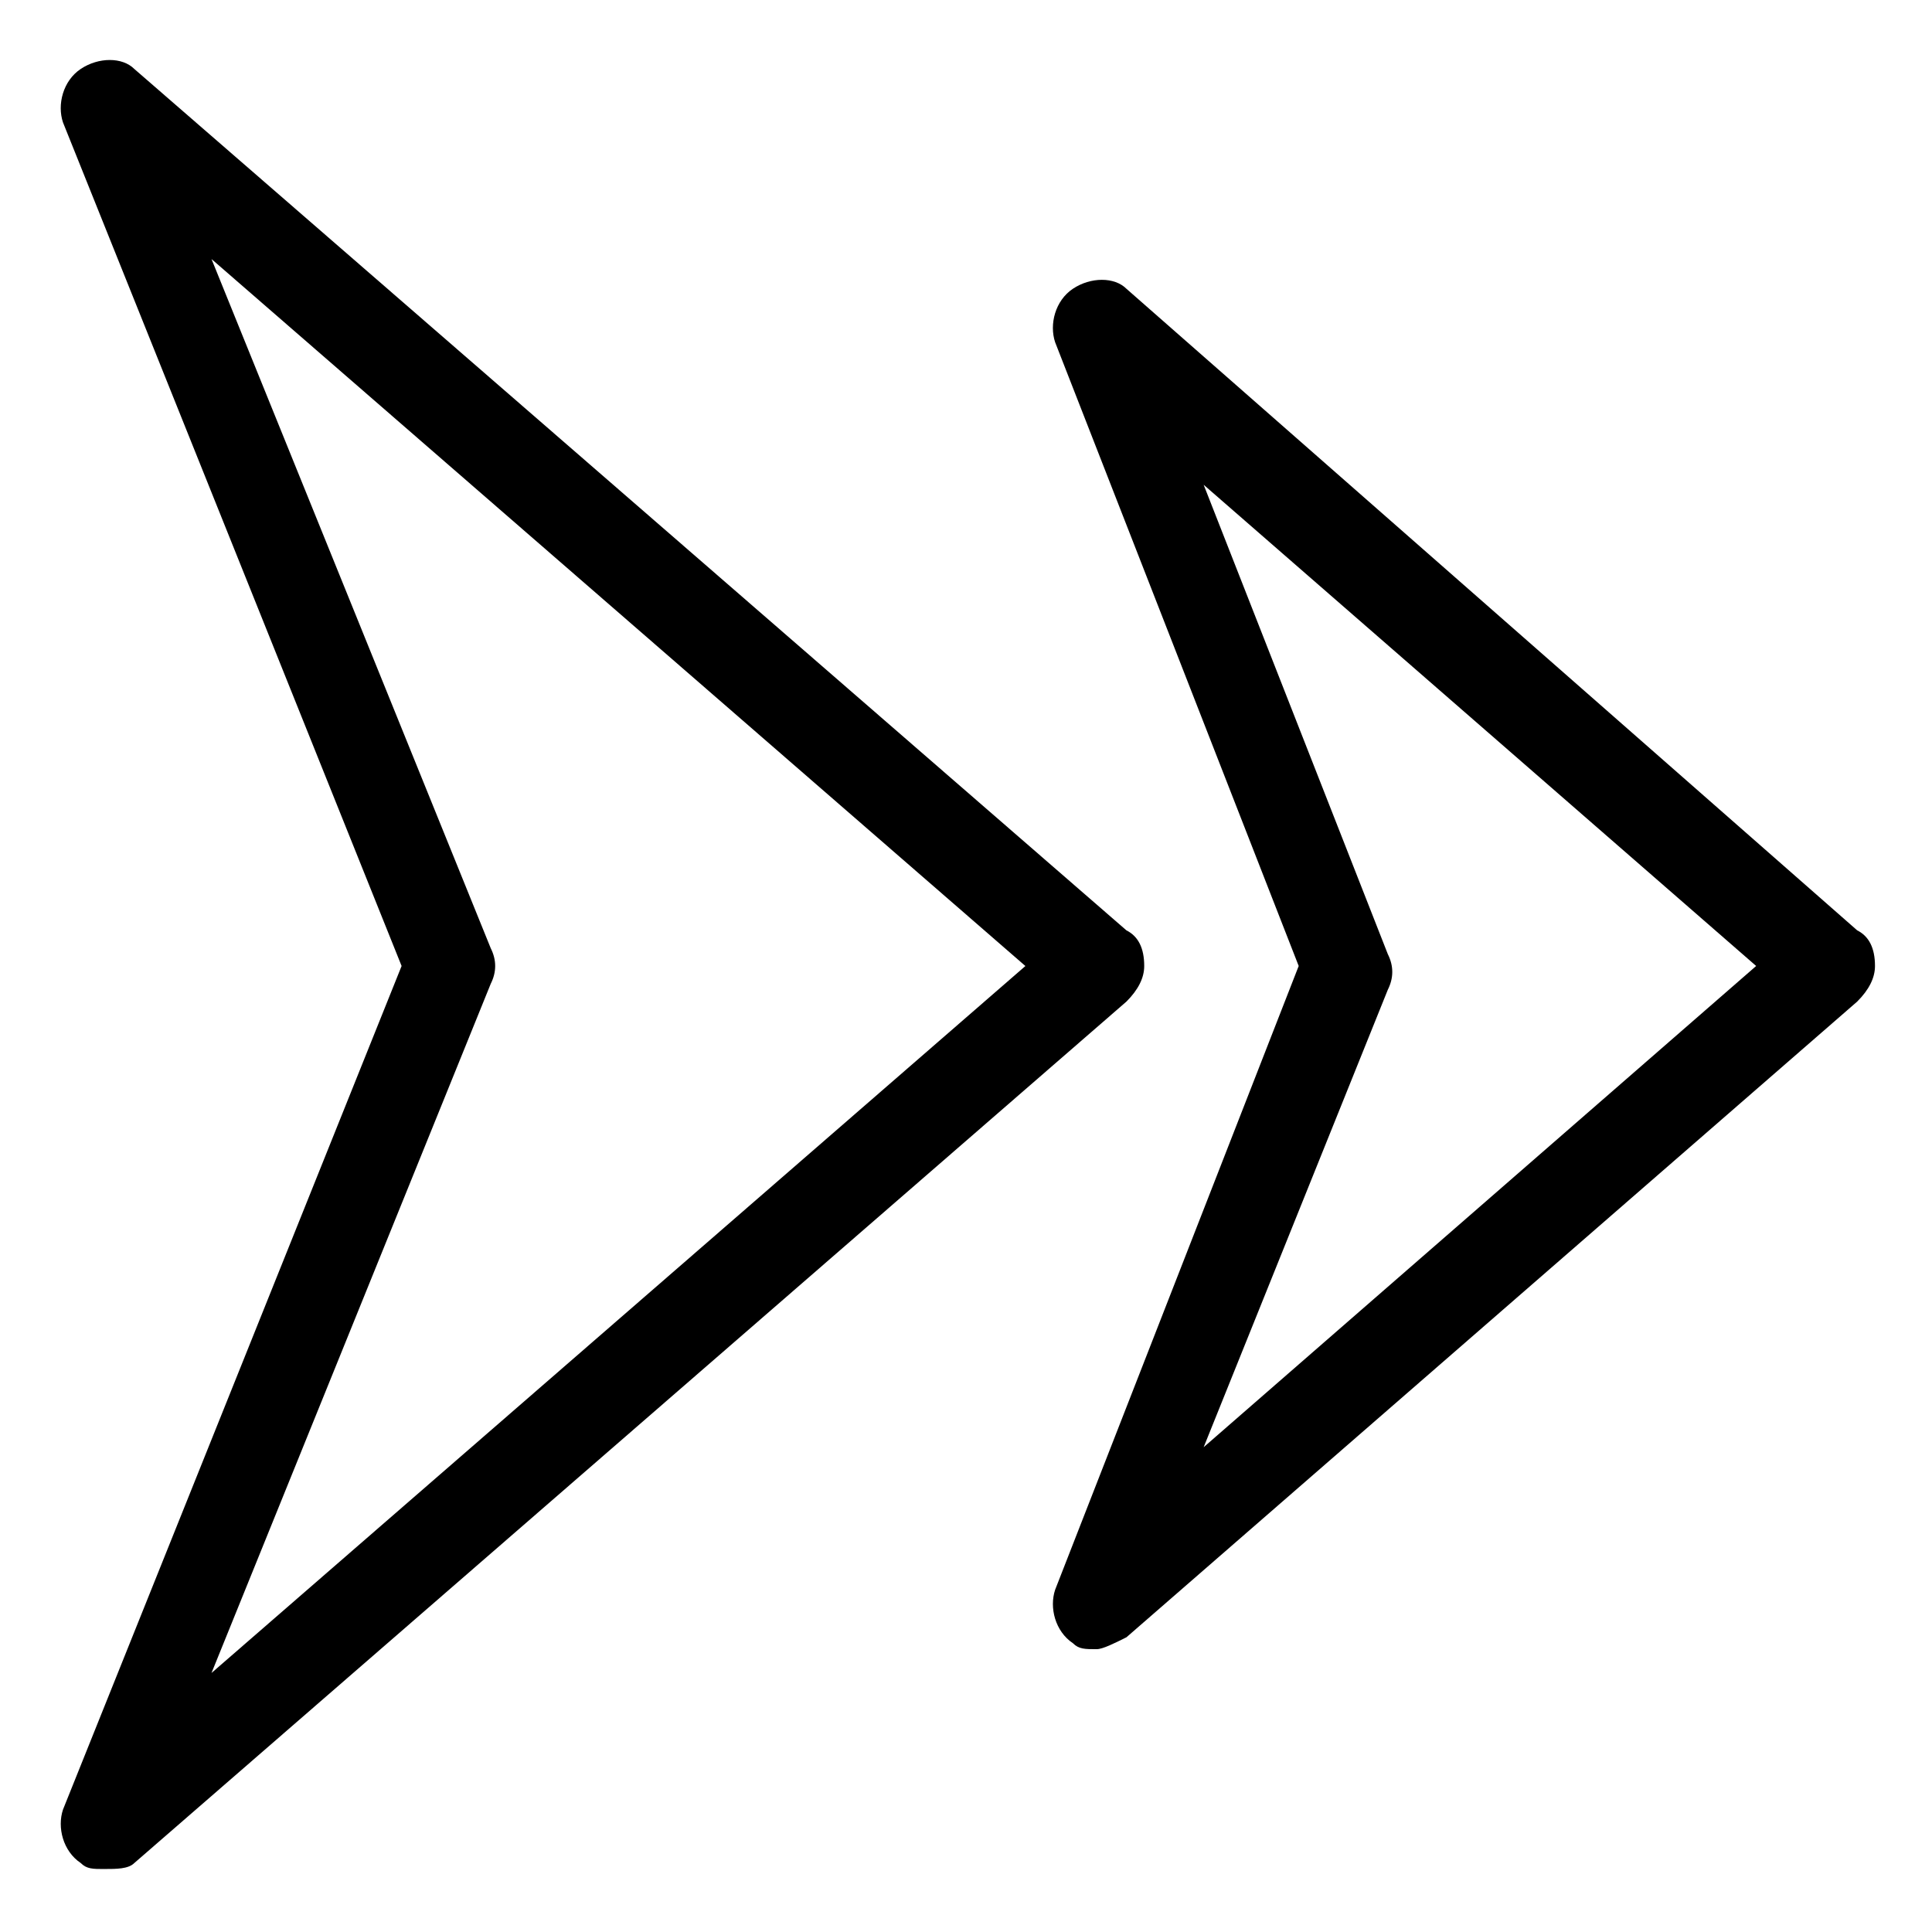
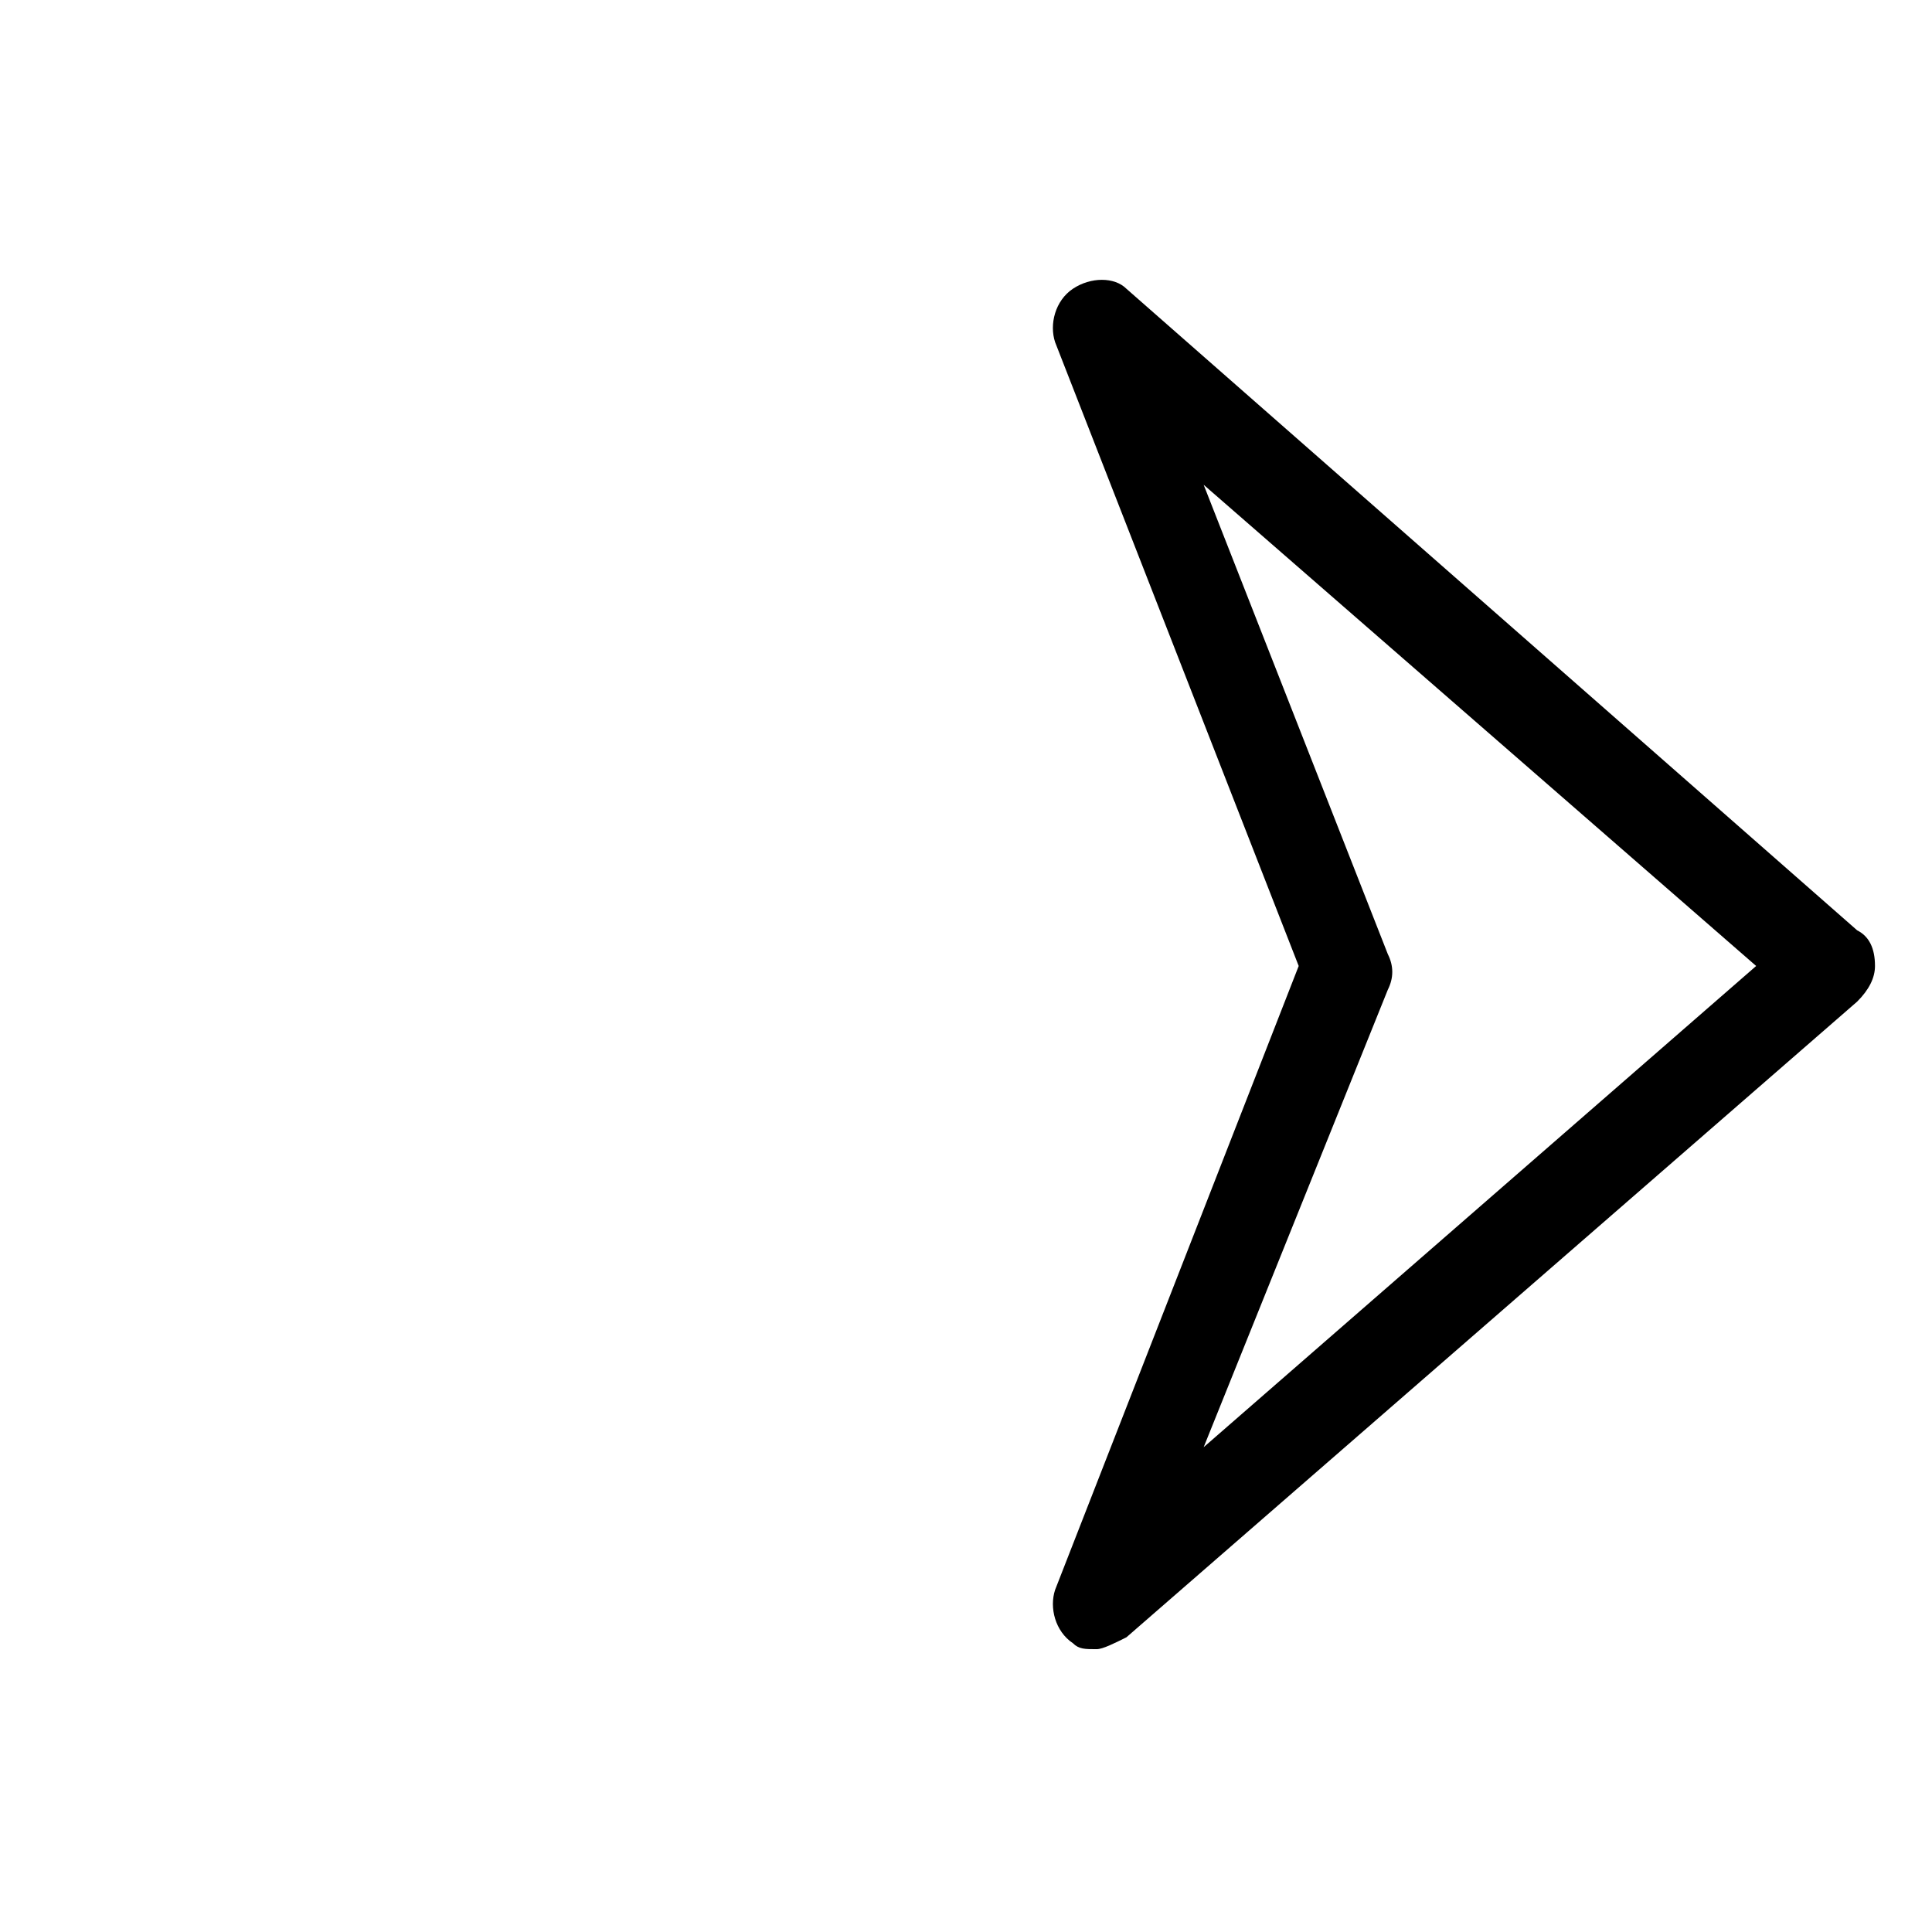
<svg xmlns="http://www.w3.org/2000/svg" fill="#000000" width="800px" height="800px" version="1.1" viewBox="144 144 512 512">
  <g>
-     <path d="m171.71 639.31c-3.148 0-4.723 0-6.297-1.574-4.723-3.148-6.297-9.445-4.723-14.168l89.738-223.57-89.742-223.57c-1.574-4.723 0-11.02 4.723-14.168s11.02-3.148 14.168 0l262.93 228.29c3.148 1.574 4.723 4.723 4.723 9.445 0 3.148-1.574 6.297-4.723 9.445l-262.92 228.29c-1.574 1.574-4.723 1.574-7.871 1.574zm28.34-426.66 73.996 182.63c1.574 3.148 1.574 6.297 0 9.445l-73.996 182.63 215.69-187.35z" />
    <path d="m434.64 581.05c-3.148 0-4.723 0-6.297-1.574-4.723-3.148-6.297-9.445-4.723-14.168l64.547-165.31-64.551-165.31c-1.574-4.723 0-11.02 4.723-14.168 4.723-3.148 11.02-3.148 14.168 0l193.66 170.03c3.148 1.574 4.723 4.723 4.723 9.445 0 3.148-1.574 6.297-4.723 9.445l-193.65 168.46c-3.148 1.574-6.297 3.148-7.871 3.148zm28.34-308.58 48.805 124.38c1.574 3.148 1.574 6.297 0 9.445l-48.805 121.23 146.42-127.53z" />
  </g>
</svg>